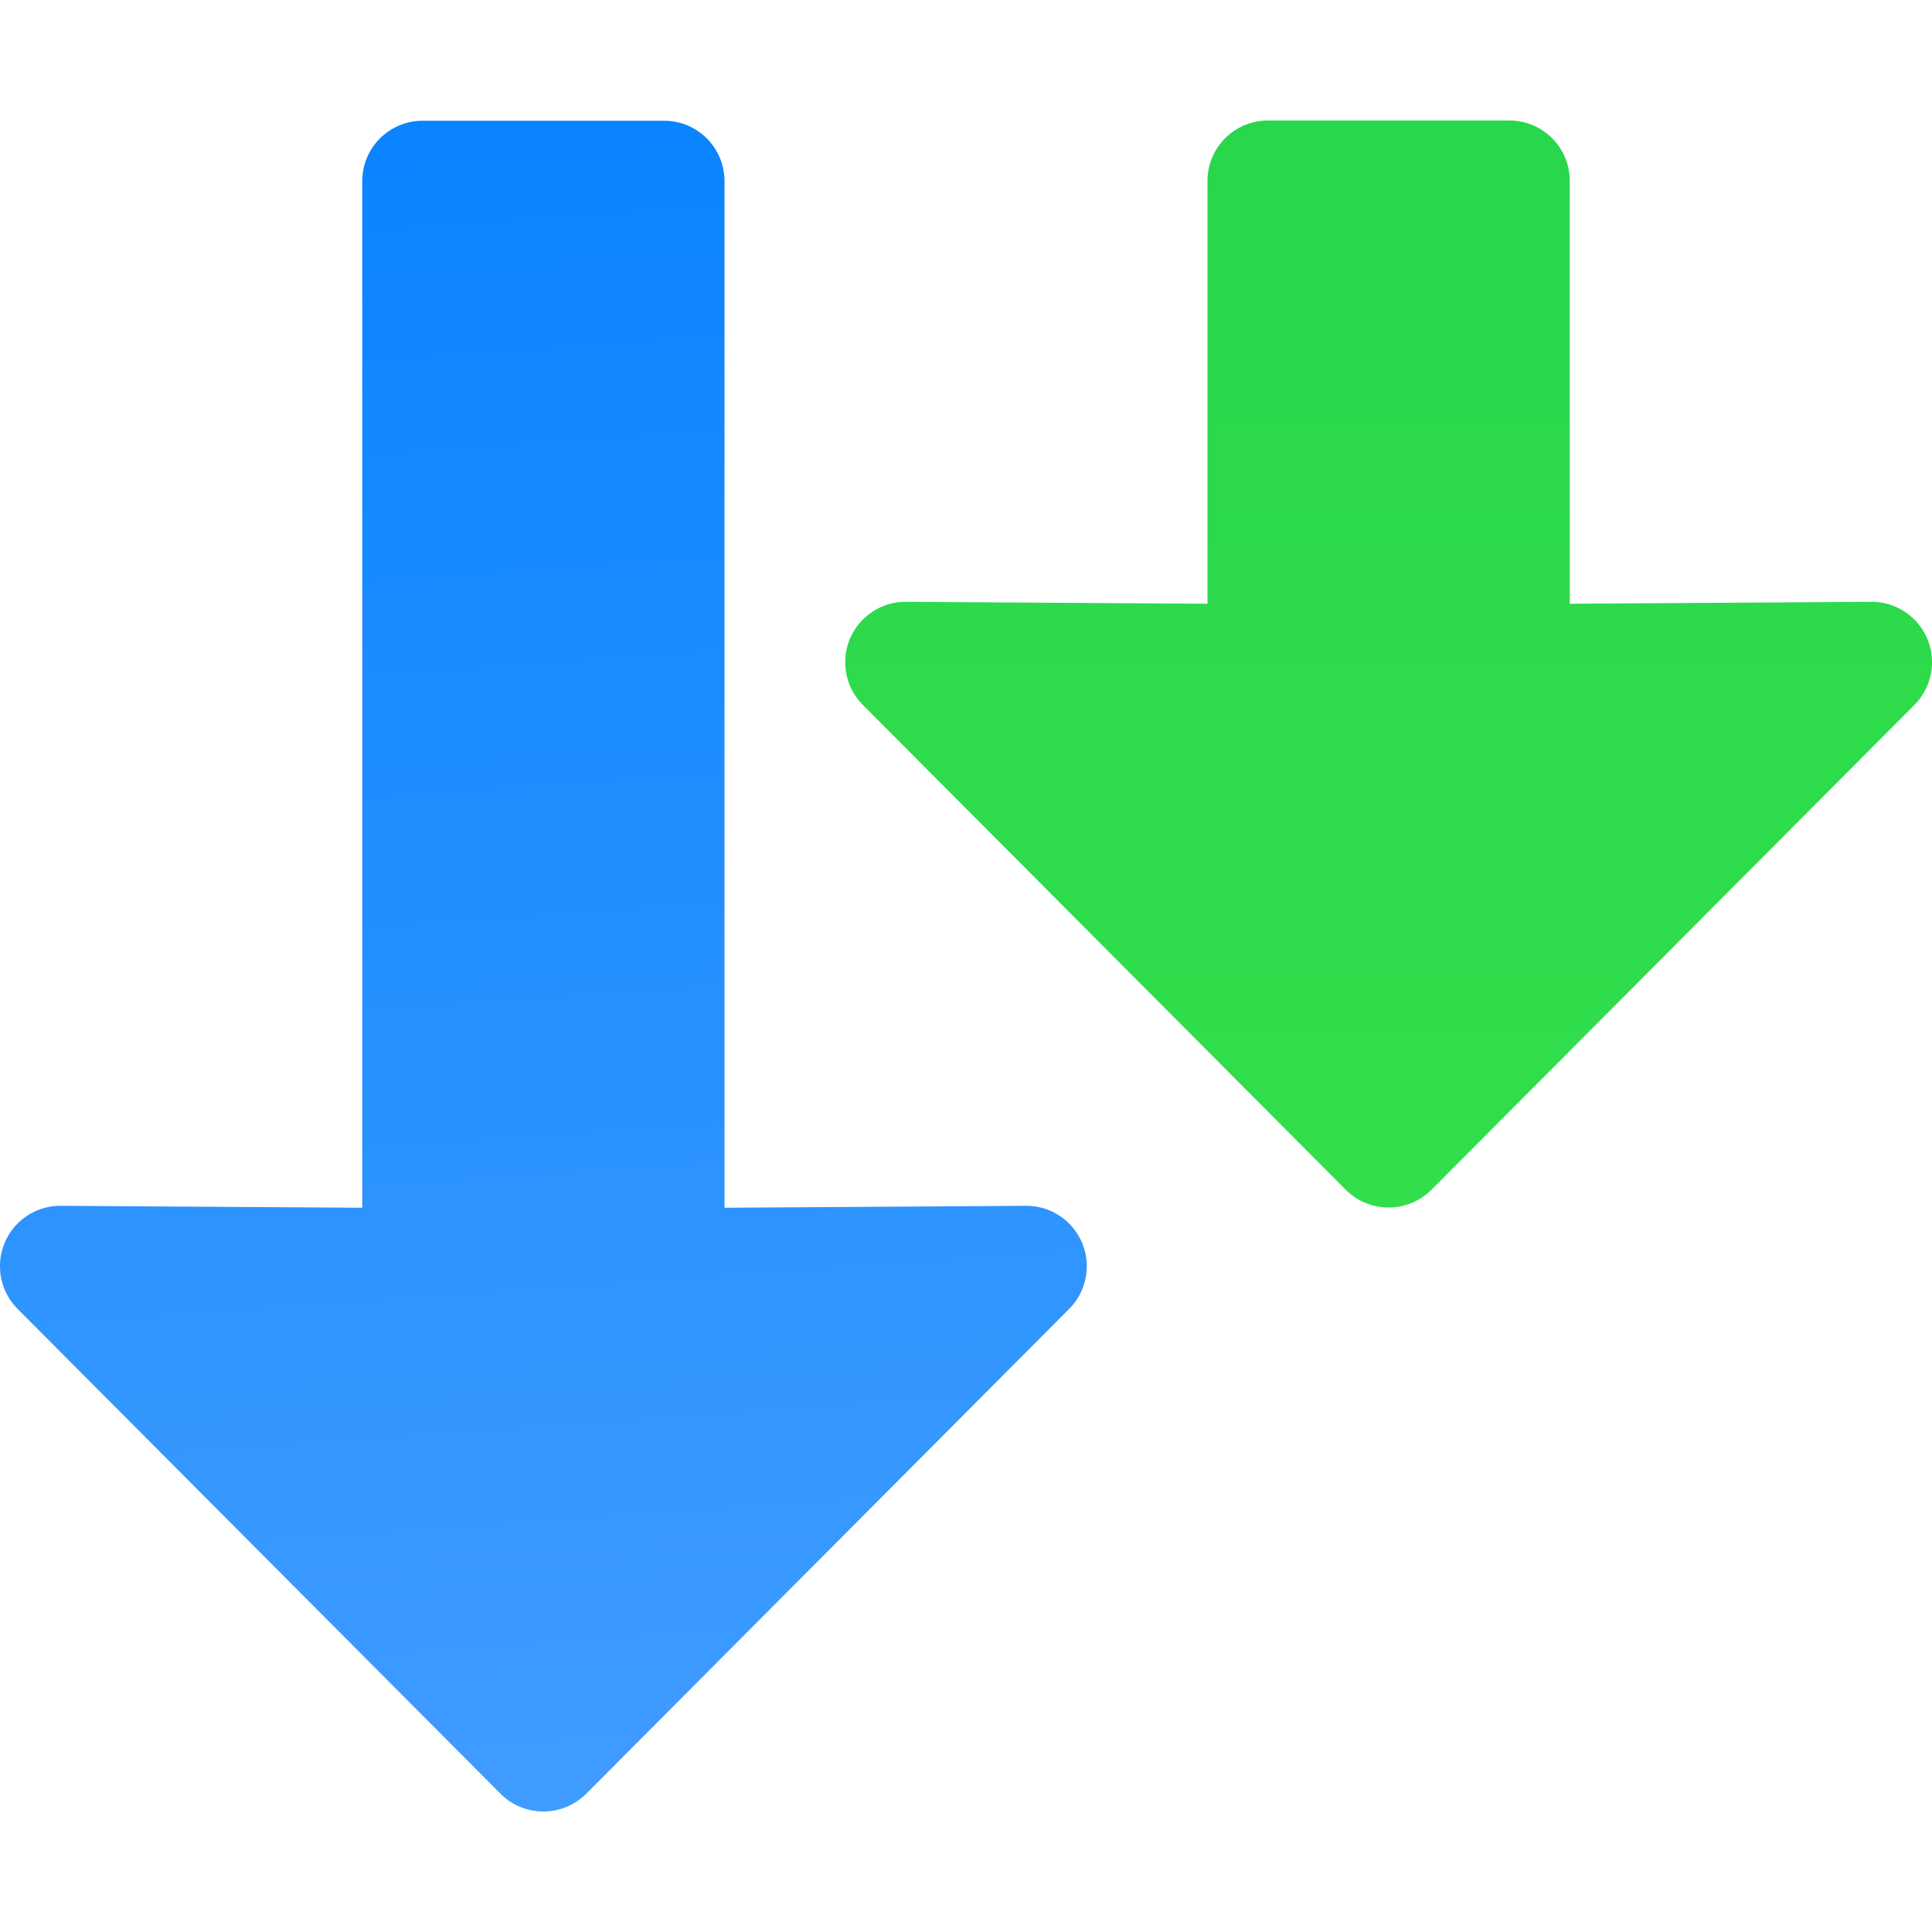
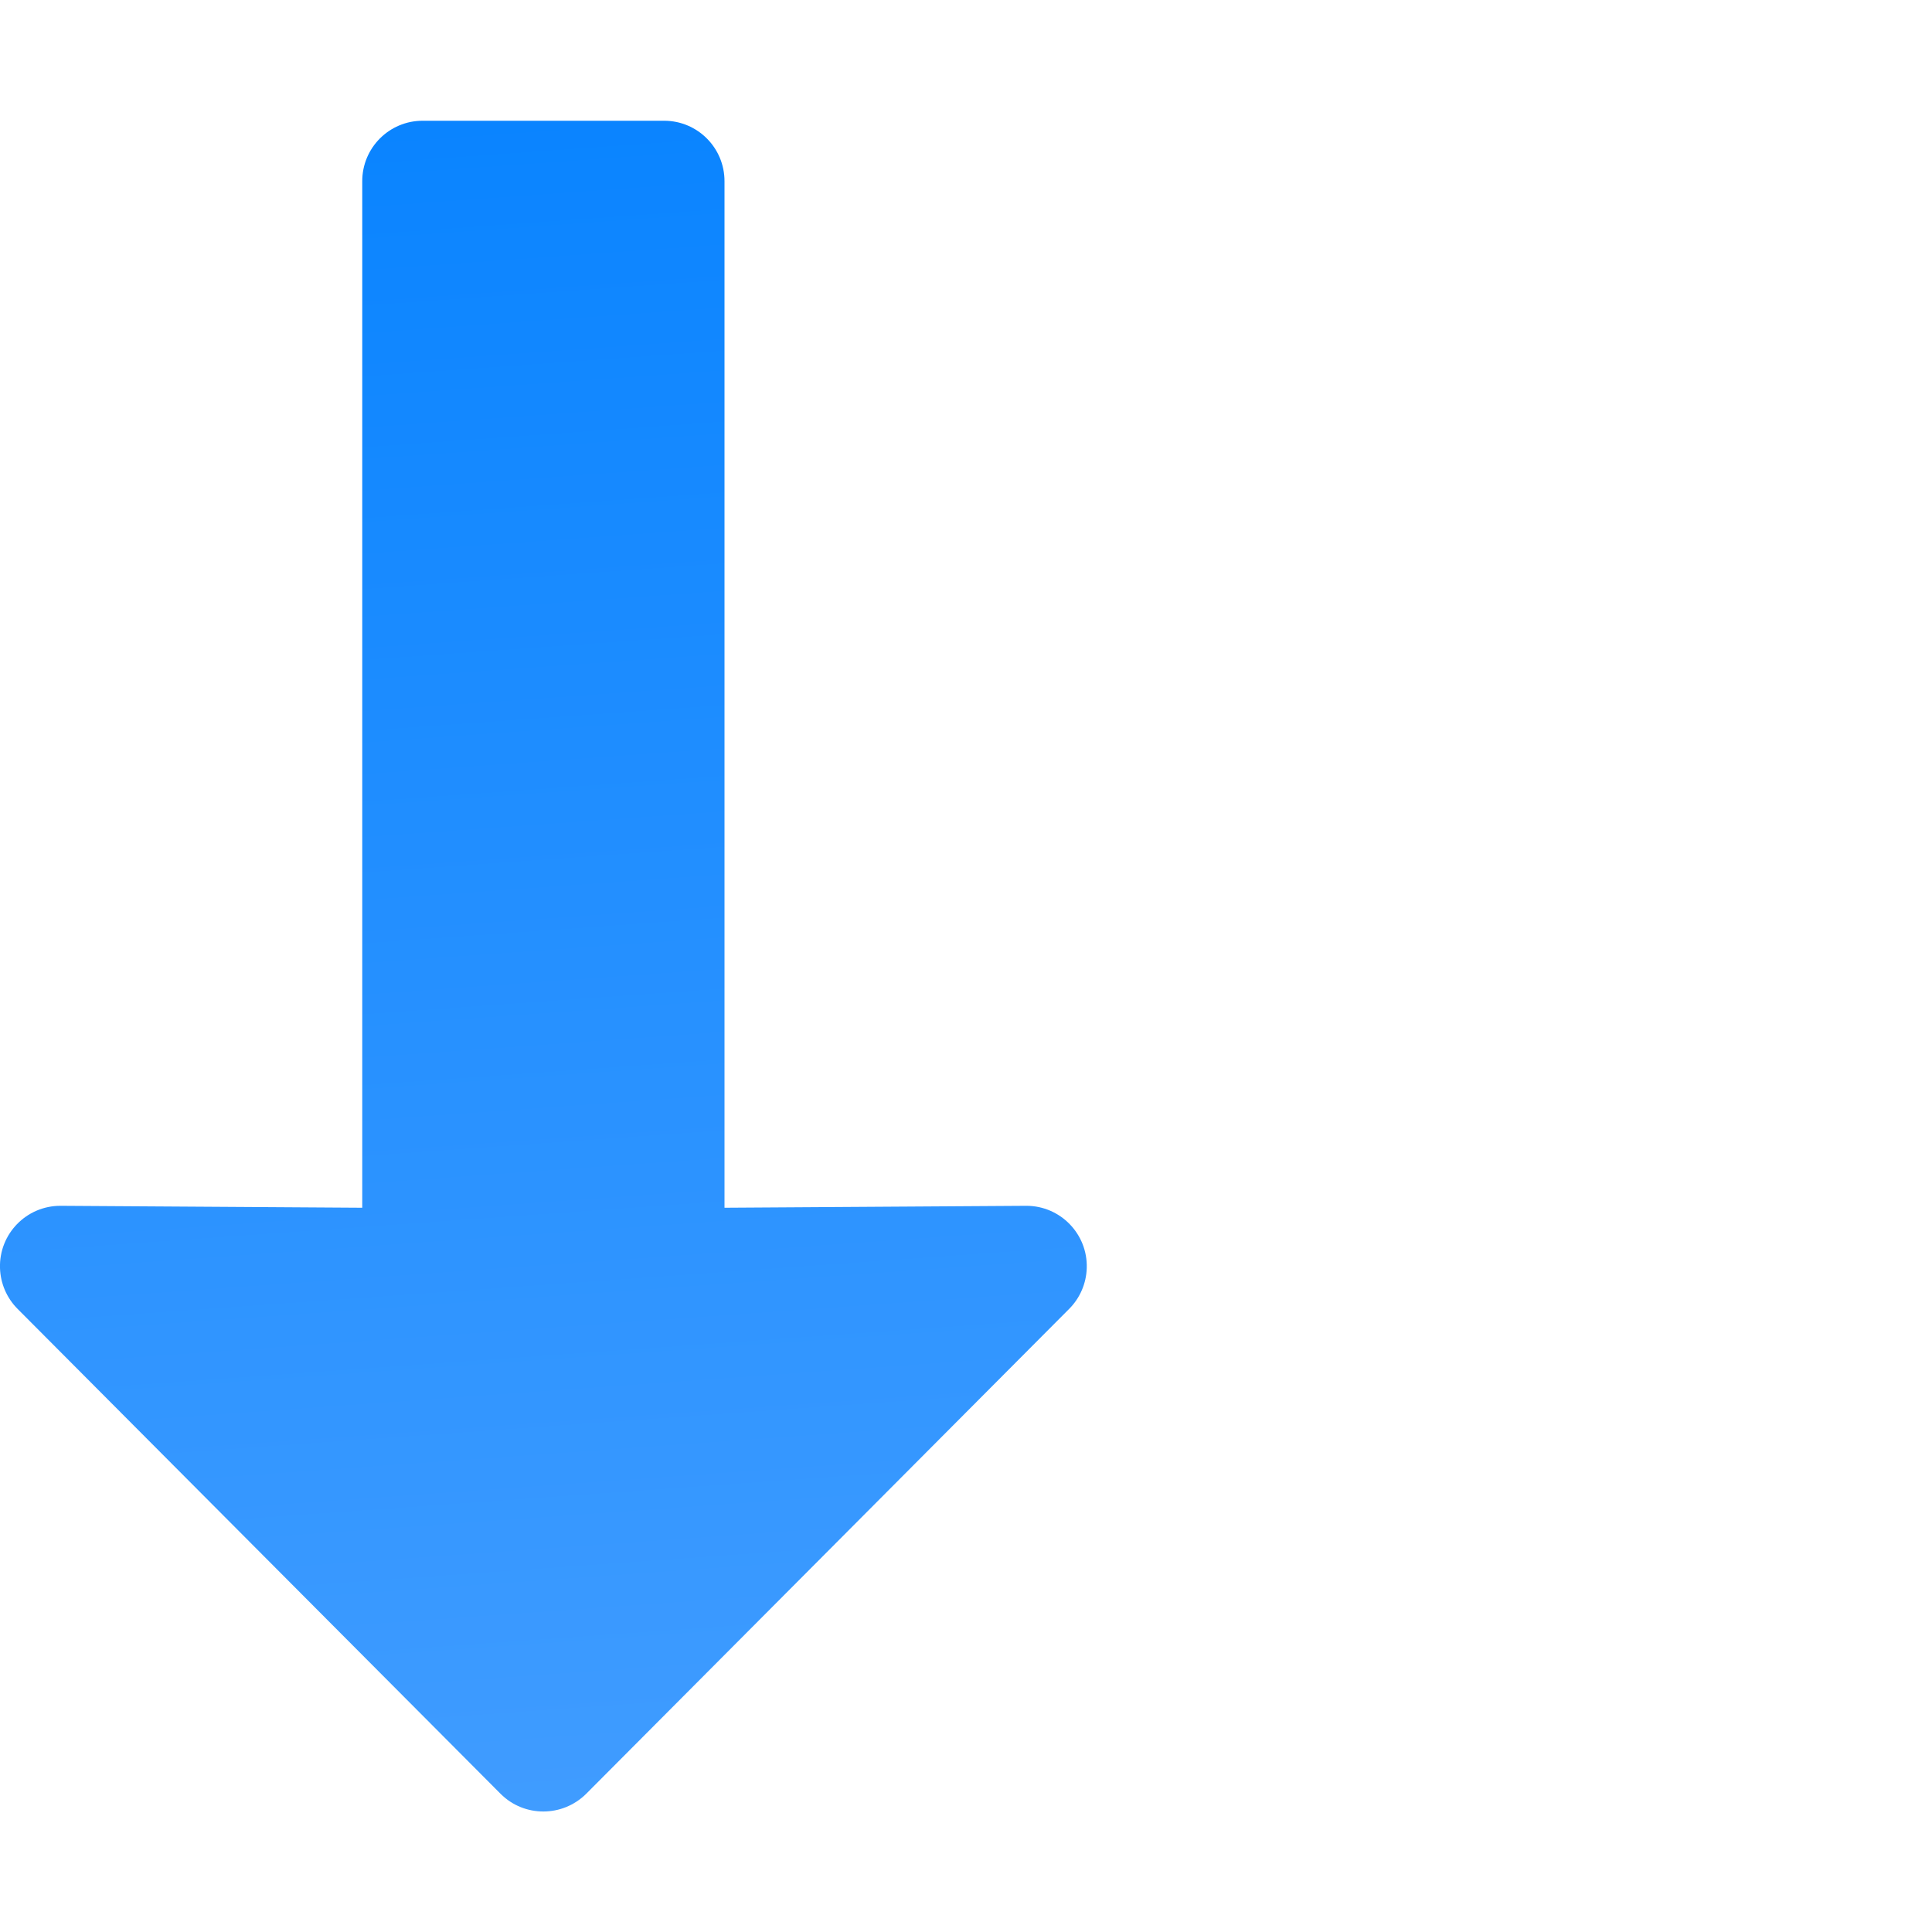
<svg xmlns="http://www.w3.org/2000/svg" viewBox="0 0 16 16">
  <linearGradient id="a" gradientTransform="matrix(-1 0 0 1 16.002 -3)" gradientUnits="userSpaceOnUse" x1="1.002" x2="15.002" y1="8" y2="7">
    <stop offset="0" stop-color="#409cff" />
    <stop offset="1" stop-color="#0a84ff" />
  </linearGradient>
  <linearGradient id="b" gradientTransform="matrix(-1 0 0 1 16 4)" gradientUnits="userSpaceOnUse" x1="6" x2="15" y1="8" y2="8">
    <stop offset="0" stop-color="#31de4b" />
    <stop offset="1" stop-color="#28d74b" />
  </linearGradient>
  <g transform="matrix(0 1 1 0 -0 0)">
    <path d="m10.502 0c.127.004.248.056.338.146l4.016 4c.098.098.146.226.146.354s-.049.256-.146.354l-4.016 4c-.09.09-.211.142-.338.146-.282.009-.516-.218-.516-.5l.016-2.5h-8.5c-.277.001-.502-.223-.502-.5v-1-1c0-.277.225-.501.502-.5h8.5l-.016-2.5c-0-.282.233-.509.516-.5z" fill="url(#a)" />
-     <path d="m5.5 7c.127.004.248.056.338.146l4.016 4c.098.098.146.226.146.354s-.049.256-.146.354l-4.016 4c-.09.09-.211.142-.338.146-.282.009-.516-.218-.516-.5l.016-2.5-3.5-0c-.277.001-.502-.223-.502-.5v-1-1c0-.277.225-.501.502-.5l3.5 0-.016-2.5c-0-.282.233-.509.516-.5z" fill="url(#b)" />
  </g>
</svg>